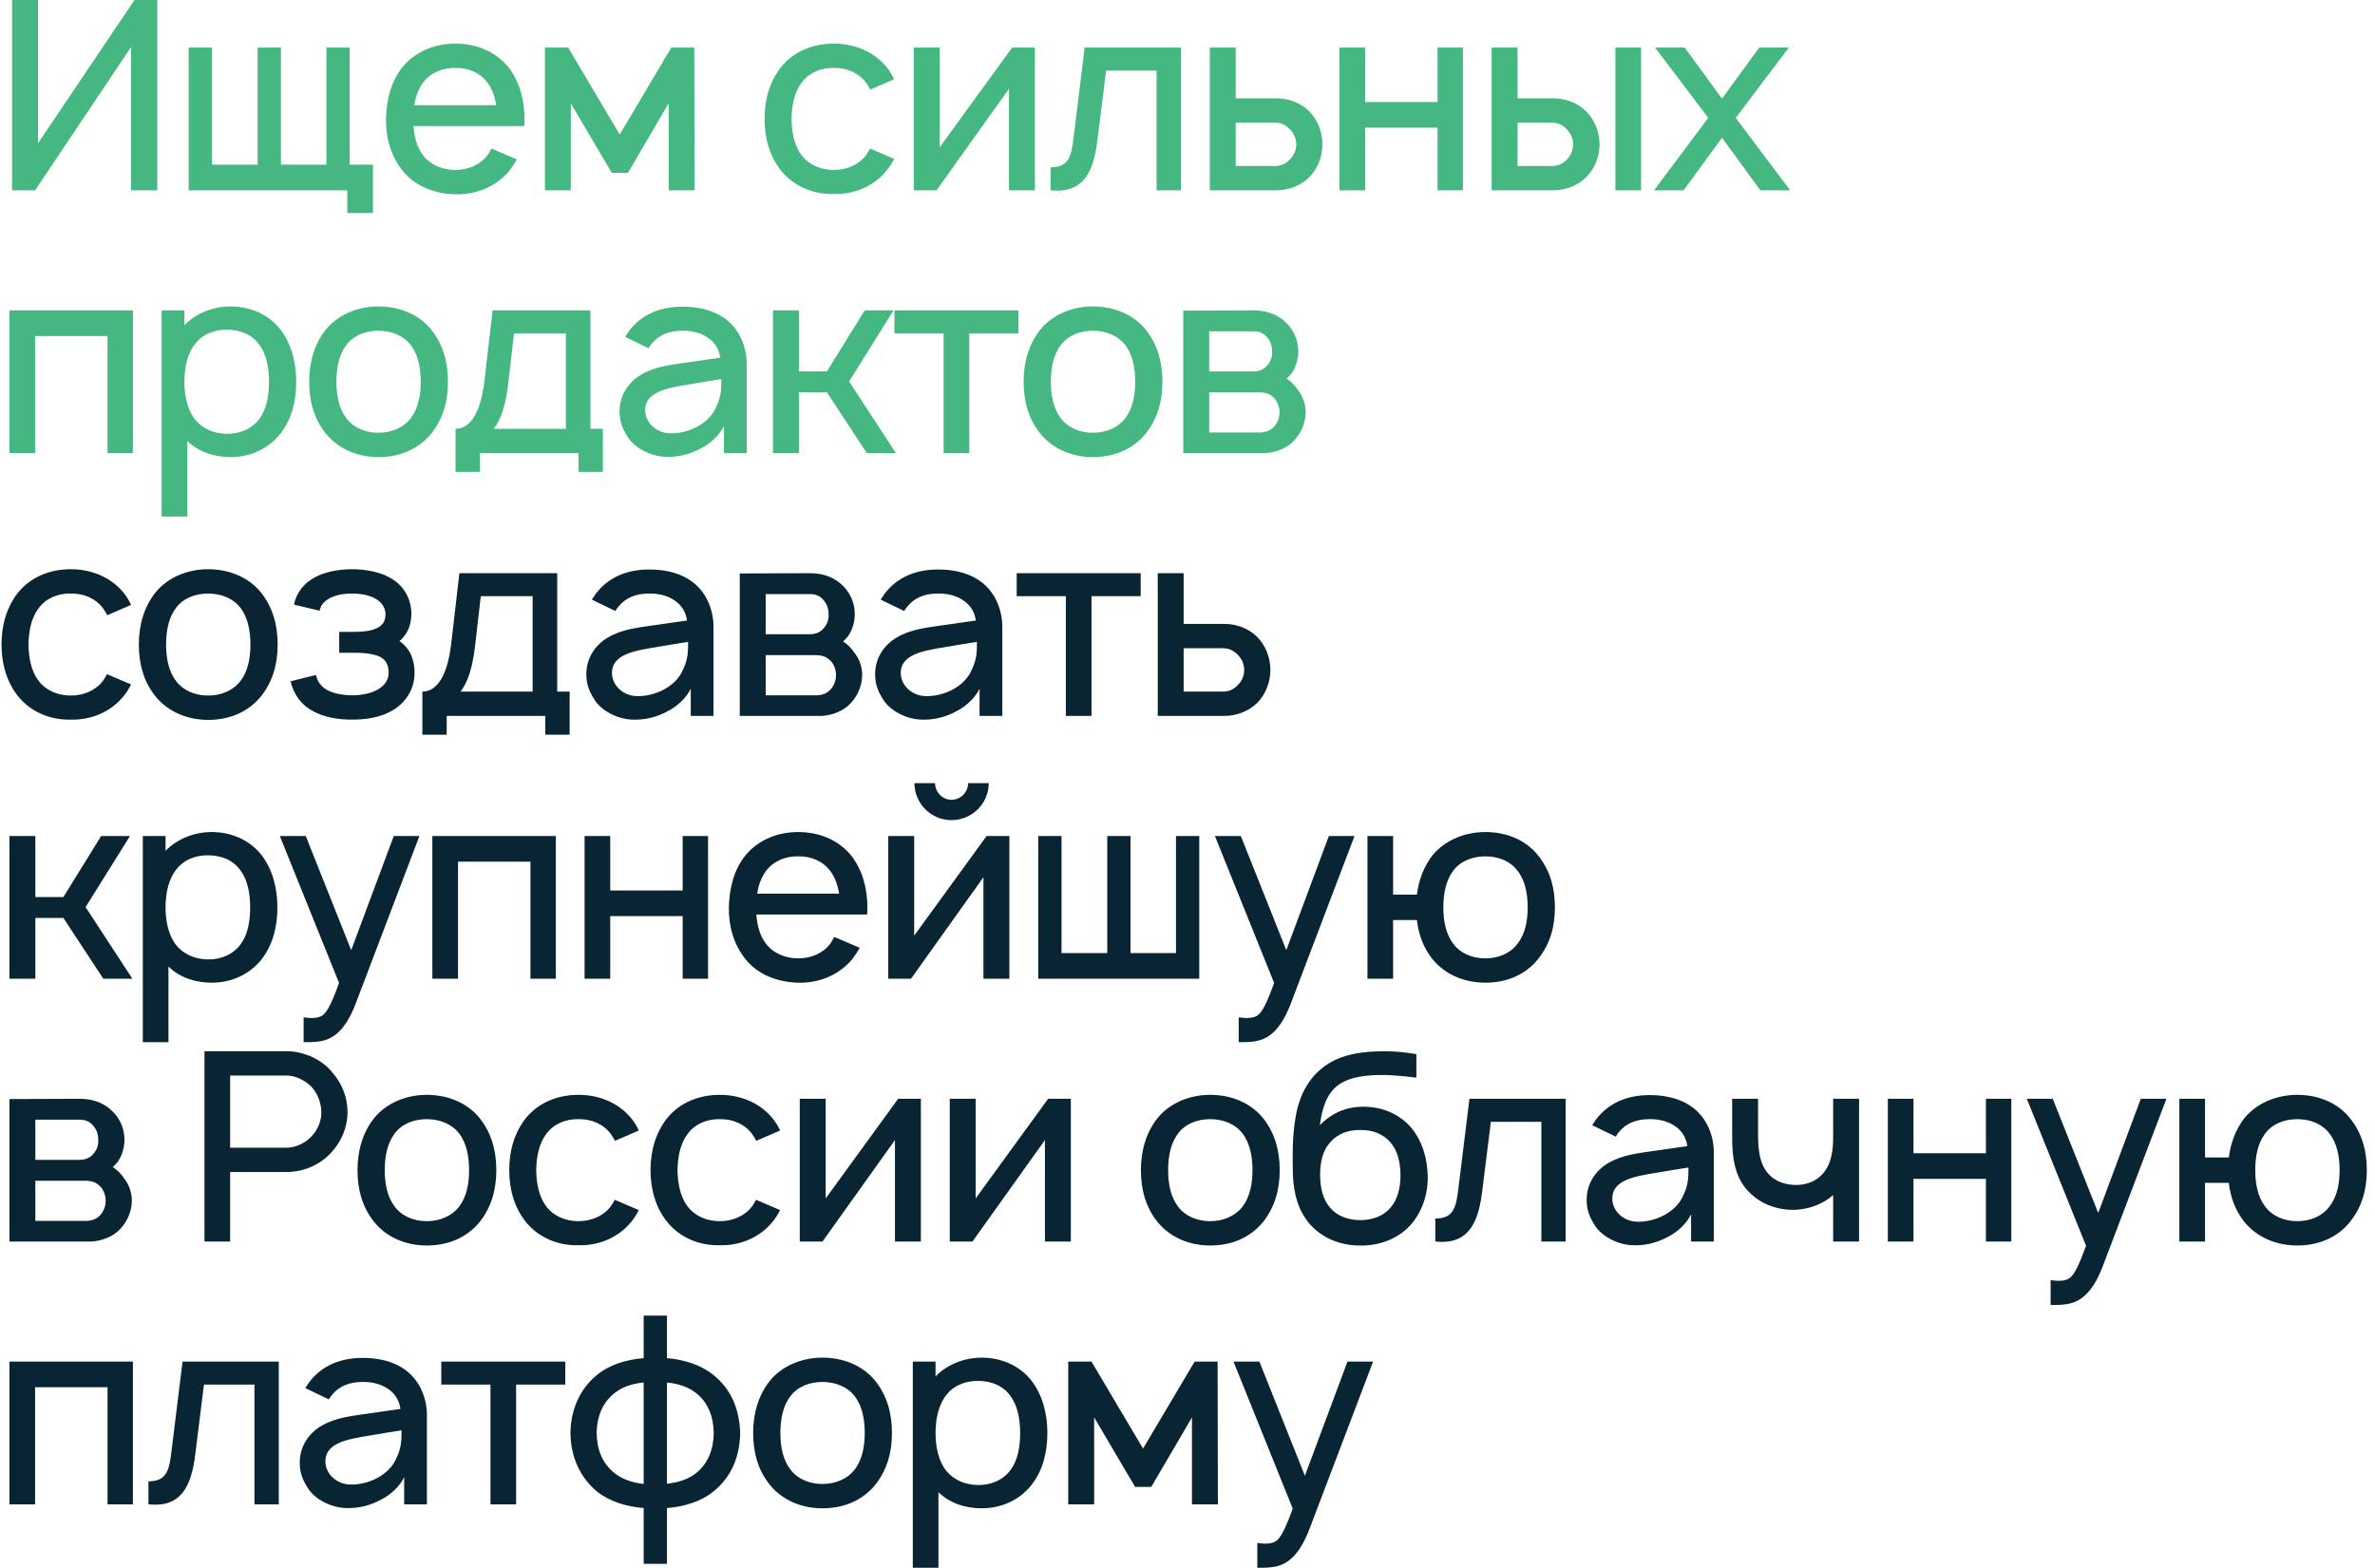
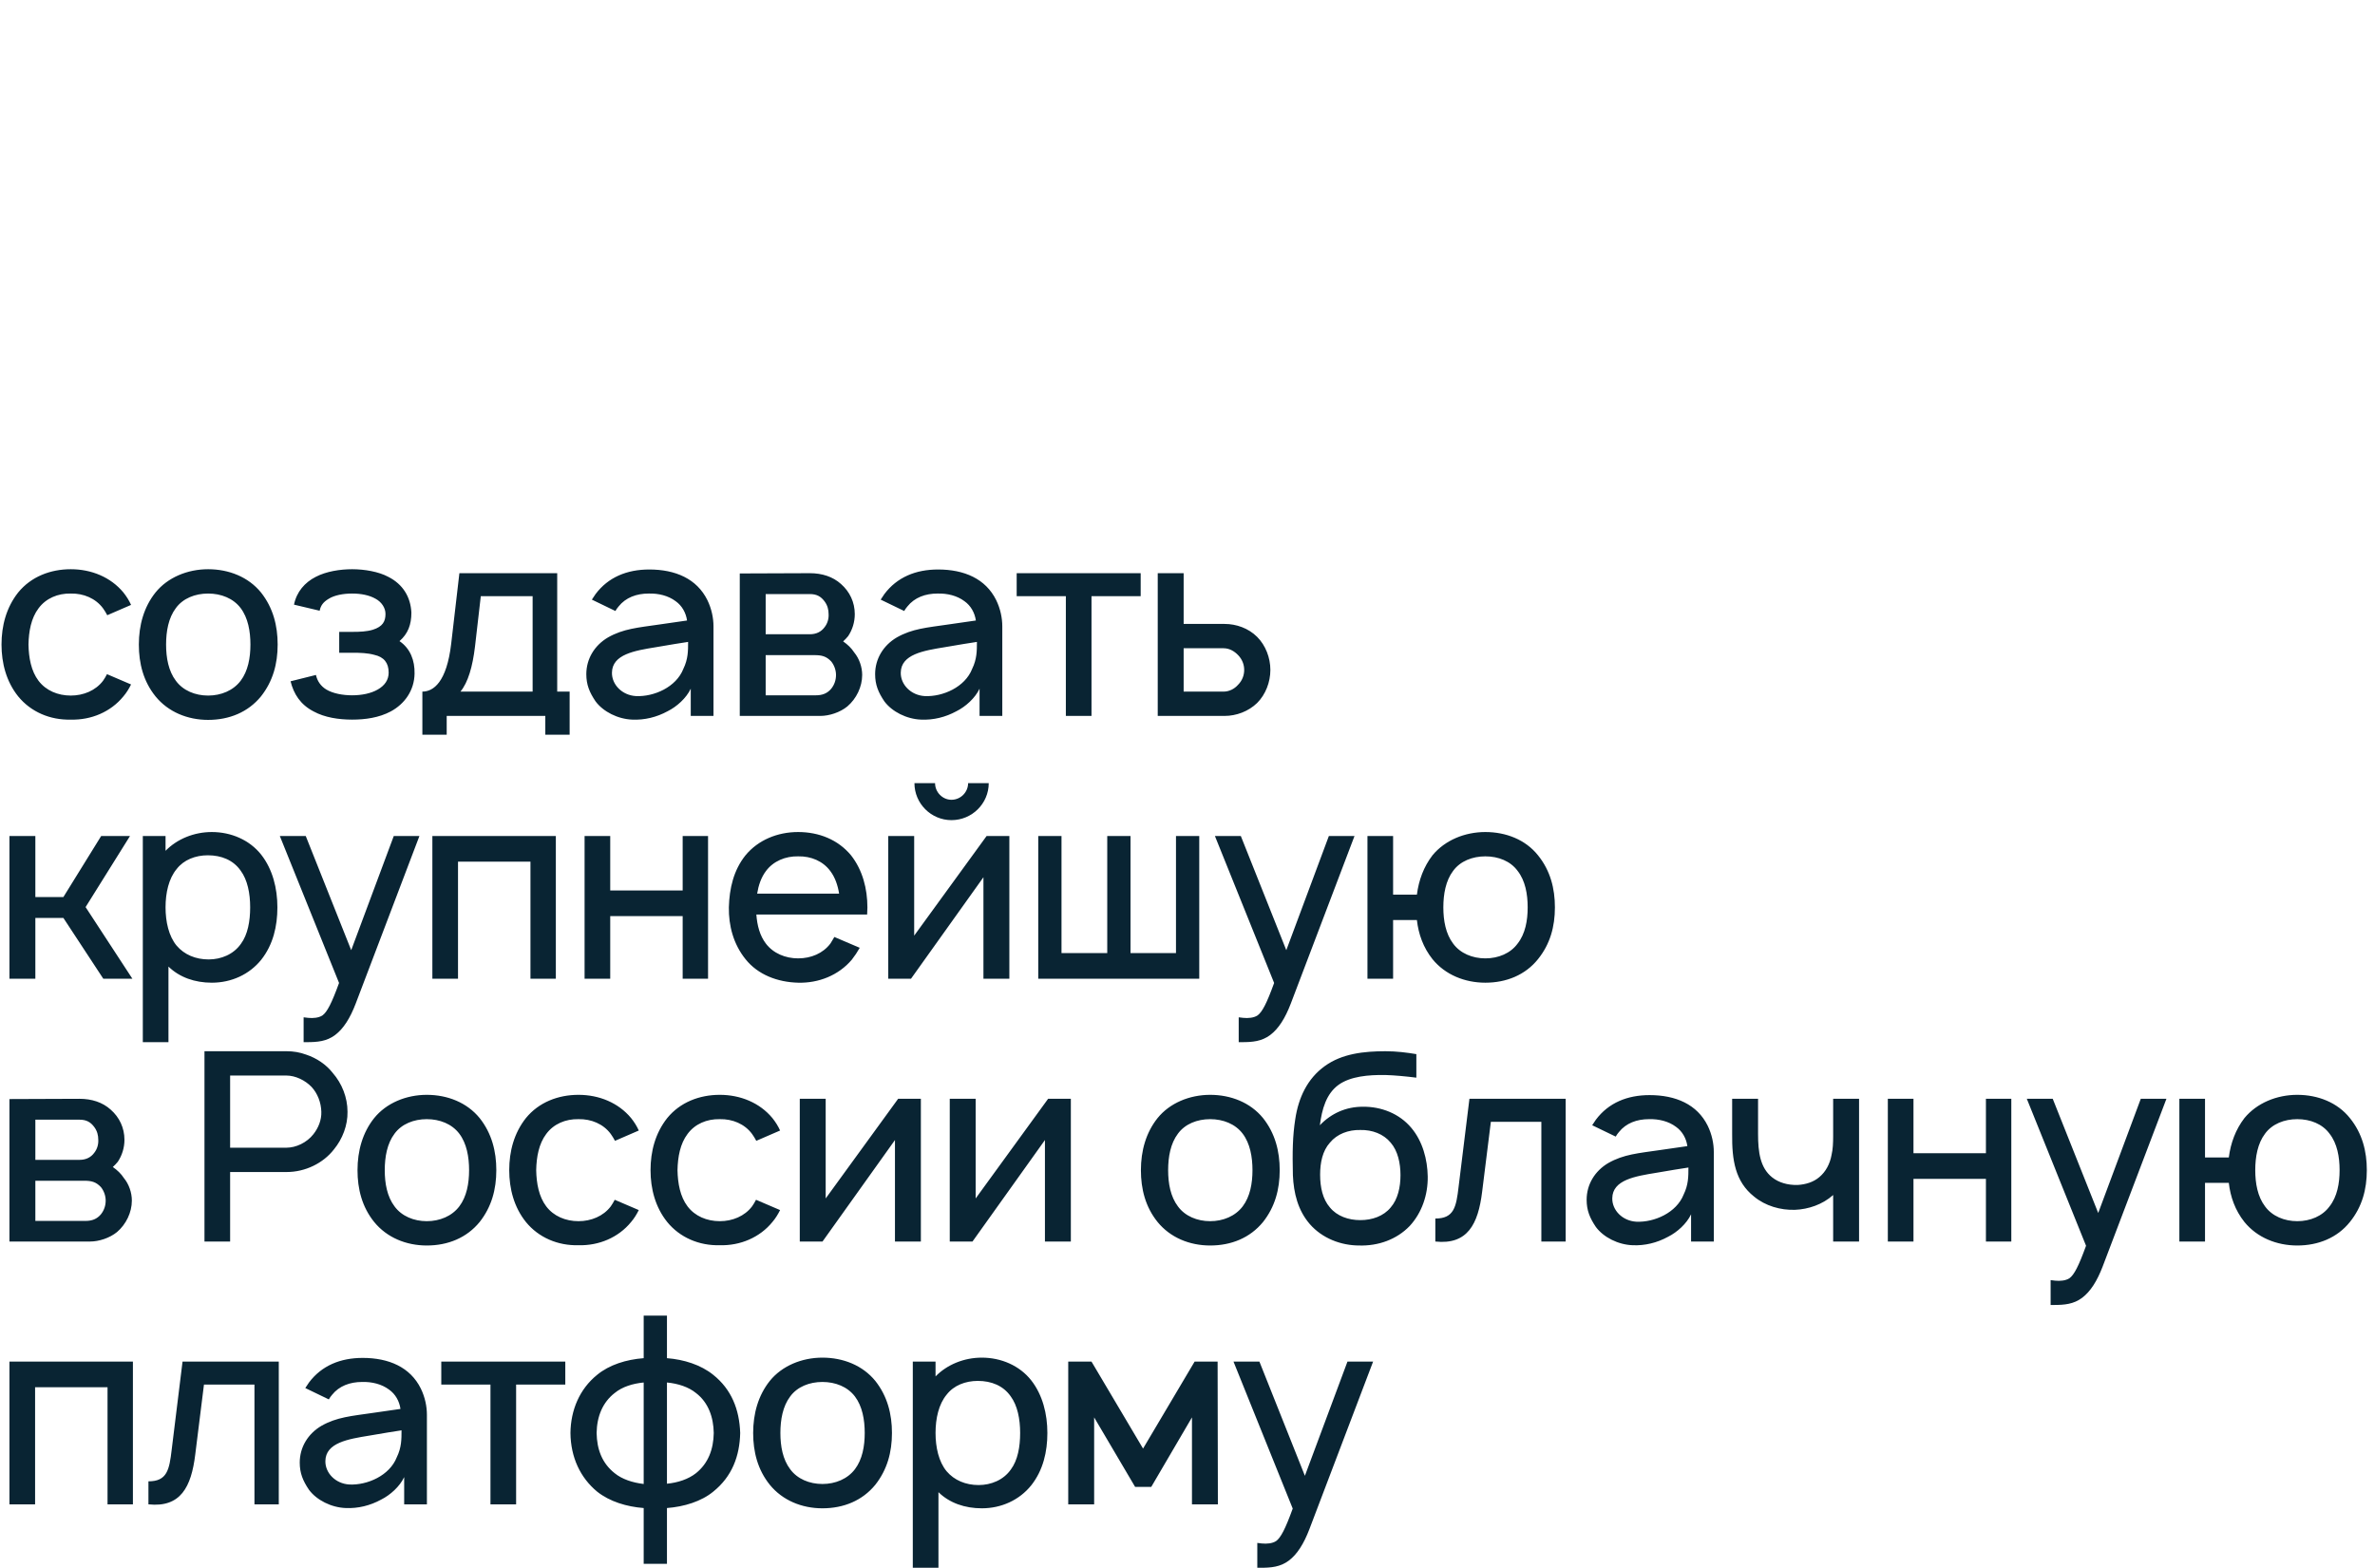
<svg xmlns="http://www.w3.org/2000/svg" width="262" height="173" viewBox="0 0 262 173" fill="none">
-   <path d="M14.838 -1.66893e-06L4.192 15.808V-1.66893e-06H1.333V21H3.871L14.458 5.192V21H17.346V-1.66893e-06H14.838ZM38.576 18.171V5.25H36.009V18.171H30.993V5.25H28.426V18.171H23.38V5.25H20.814V21H38.313V23.508H41.143V18.171H38.576ZM45.615 13.912H57.836C57.836 13.65 57.865 13.387 57.865 13.125C57.865 11.083 57.34 9.012 56.056 7.379C54.627 5.658 52.527 4.812 50.223 4.812C47.948 4.812 45.819 5.688 44.419 7.379C43.106 9.012 42.64 11.025 42.581 13.125C42.552 15.137 43.077 17.179 44.419 18.842C45.79 20.562 47.948 21.379 50.223 21.438C52.498 21.496 54.686 20.621 56.144 18.9C56.465 18.492 56.757 18.054 57.019 17.587L54.219 16.392C54.073 16.625 53.956 16.858 53.782 17.121C52.965 18.2 51.652 18.754 50.223 18.754C48.823 18.754 47.481 18.2 46.665 17.121C45.994 16.246 45.702 15.108 45.615 13.912ZM50.223 7.496C51.652 7.467 52.965 8.021 53.782 9.129C54.306 9.829 54.598 10.704 54.744 11.608H45.702C45.848 10.704 46.14 9.829 46.665 9.129C47.481 8.021 48.823 7.467 50.223 7.496ZM74.053 5.25L68.365 14.846L62.678 5.25H60.111V21H62.969V11.404L67.49 19.075H69.269L73.761 11.404V21H76.62L76.59 5.25H74.053ZM98.634 8.75C98.43 8.283 98.138 7.817 97.788 7.379C96.388 5.688 94.259 4.812 91.984 4.812C89.738 4.812 87.609 5.629 86.18 7.379C84.867 9.042 84.342 11.054 84.342 13.125C84.342 15.167 84.867 17.208 86.18 18.842C87.58 20.562 89.709 21.467 91.984 21.408C94.23 21.467 96.388 20.562 97.788 18.842C98.138 18.433 98.401 17.996 98.634 17.529L95.98 16.392C95.834 16.654 95.717 16.887 95.542 17.121C94.726 18.2 93.384 18.754 91.984 18.754C90.555 18.754 89.242 18.2 88.426 17.121C87.609 16.042 87.347 14.583 87.317 13.125C87.347 11.667 87.609 10.208 88.426 9.129C89.242 8.021 90.555 7.467 91.984 7.496C93.384 7.467 94.726 8.021 95.542 9.129C95.717 9.363 95.863 9.625 96.009 9.887L98.634 8.75ZM114.164 5.25H111.656L103.664 16.246V5.25H100.806V21H103.314L111.306 9.8V21H114.164V5.25ZM119.655 5.25L118.459 14.963C118.197 17.179 117.964 18.462 115.893 18.462V21C119.451 21.379 120.618 19.075 121.055 15.517L122.018 7.787H127.589V21H130.272V5.25H119.655ZM133.459 5.25V21H140.838C142.121 21 143.463 20.504 144.426 19.571C145.359 18.637 145.884 17.267 145.884 15.925C145.884 14.583 145.359 13.213 144.426 12.279C143.463 11.317 142.121 10.85 140.838 10.85H136.317V5.25H133.459ZM136.317 13.533H140.721C141.363 13.533 141.917 13.854 142.355 14.321C142.763 14.758 142.996 15.312 142.996 15.925C142.996 16.538 142.763 17.121 142.326 17.558C141.917 18.025 141.334 18.317 140.721 18.317H136.317V13.533ZM158.583 5.25V11.258H150.591V5.25H147.762V21H150.591V14.088H158.583V21H161.383V5.25H158.583ZM164.553 5.25V21H171.378C172.662 21 174.033 20.504 174.966 19.571C175.928 18.637 176.453 17.267 176.453 15.925C176.453 14.583 175.928 13.213 174.966 12.279C174.033 11.317 172.662 10.85 171.378 10.85H167.412V5.25H164.553ZM178.203 5.25V21H181.033V5.25H178.203ZM167.412 13.533H171.262C171.903 13.533 172.487 13.854 172.895 14.321C173.303 14.758 173.537 15.312 173.537 15.925C173.537 16.538 173.303 17.121 172.895 17.558C172.487 18.025 171.903 18.317 171.262 18.317H167.412V13.533ZM197.341 5.25H194.074L189.962 10.879L185.849 5.25H182.583L188.445 13.008L182.466 21H185.733L189.962 15.196L194.191 21H197.487L191.478 13.008L197.341 5.25ZM14.662 34.25H1.042V50H3.871V37.079H11.863V50H14.662V34.25ZM30.9 36.321C29.616 34.688 27.575 33.812 25.446 33.812C23.491 33.812 21.625 34.571 20.341 35.883V34.25H17.833V57H20.662V48.658C21.887 49.854 23.579 50.438 25.446 50.438C27.604 50.438 29.587 49.533 30.9 47.9C32.212 46.237 32.679 44.196 32.679 42.125C32.679 40.025 32.154 37.925 30.9 36.321ZM28.654 46.15C27.837 47.317 26.466 47.871 25.096 47.871C23.666 47.871 22.412 47.346 21.566 46.354C20.691 45.304 20.341 43.7 20.341 42.125C20.341 40.521 20.691 38.946 21.566 37.896C22.354 36.875 23.637 36.379 25.008 36.379C26.496 36.379 27.808 36.904 28.625 38.071C29.383 39.092 29.675 40.579 29.675 42.125C29.675 43.642 29.412 45.129 28.654 46.15ZM41.747 50.438C44.08 50.438 46.151 49.592 47.58 47.842C48.892 46.179 49.417 44.254 49.417 42.125C49.417 40.054 48.922 38.071 47.58 36.379C46.18 34.658 44.022 33.812 41.747 33.812C39.472 33.812 37.284 34.717 35.942 36.379C34.659 37.983 34.105 39.996 34.105 42.125C34.105 44.196 34.601 46.179 35.942 47.842C37.342 49.562 39.472 50.438 41.747 50.438ZM45.334 46.121C44.517 47.2 43.176 47.754 41.747 47.754C40.317 47.754 38.976 47.2 38.188 46.121C37.372 45.042 37.109 43.583 37.109 42.125C37.109 40.667 37.372 39.179 38.188 38.1C38.976 37.021 40.317 36.496 41.747 36.496C43.176 36.496 44.517 37.021 45.334 38.1C46.151 39.179 46.413 40.667 46.413 42.125C46.413 43.583 46.151 45.042 45.334 46.121ZM65.133 34.25H54.342L53.438 42.038C52.942 46.267 51.483 47.317 50.258 47.317V52.071H52.942V50H63.821V52.071H66.504V47.317H65.133V34.25ZM62.421 47.317H54.458C55.304 46.296 55.8 44.546 56.062 42.358L56.704 36.788H62.421V47.317ZM71.552 38.421C71.64 38.246 71.786 38.071 71.902 37.925C72.69 36.933 73.886 36.496 75.227 36.496C76.306 36.467 77.386 36.729 78.202 37.342C78.902 37.837 79.34 38.625 79.457 39.471L76.423 39.908C74.031 40.258 72.427 40.375 70.736 41.337C69.248 42.212 68.344 43.7 68.344 45.392C68.344 46.558 68.694 47.404 69.365 48.396C70.211 49.533 71.815 50.35 73.419 50.408C74.761 50.467 76.102 50.146 77.327 49.475C78.319 48.979 79.369 48.046 79.865 46.996V50H82.373V40.112C82.373 39.208 82.169 38.188 81.702 37.225C80.536 34.862 78.173 33.842 75.286 33.842C72.836 33.842 70.765 34.688 69.365 36.554L68.957 37.167L71.552 38.421ZM79.573 41.833C79.573 42.825 79.573 43.729 79.048 44.808C78.261 46.821 75.811 47.9 73.827 47.812C72.281 47.725 71.144 46.529 71.173 45.217C71.202 43.204 73.681 42.796 76.015 42.417C77.648 42.125 78.669 41.979 79.573 41.833ZM98.572 34.25H95.393L91.222 40.987H88.13V34.25H85.272V50H88.13V43.292H91.222L95.626 50H98.835L93.672 42.096L98.572 34.25ZM112.352 34.25H98.673V36.788H104.098V50H106.927V36.788H112.352V34.25ZM120.563 50.438C122.896 50.438 124.967 49.592 126.396 47.842C127.709 46.179 128.234 44.254 128.234 42.125C128.234 40.054 127.738 38.071 126.396 36.379C124.996 34.658 122.838 33.812 120.563 33.812C118.288 33.812 116.101 34.717 114.759 36.379C113.476 37.983 112.921 39.996 112.921 42.125C112.921 44.196 113.417 46.179 114.759 47.842C116.159 49.562 118.288 50.438 120.563 50.438ZM124.151 46.121C123.334 47.2 121.992 47.754 120.563 47.754C119.134 47.754 117.792 47.2 117.005 46.121C116.188 45.042 115.926 43.583 115.926 42.125C115.926 40.667 116.188 39.179 117.005 38.1C117.792 37.021 119.134 36.496 120.563 36.496C121.992 36.496 123.334 37.021 124.151 38.1C124.967 39.179 125.23 40.667 125.23 42.125C125.23 43.583 124.967 45.042 124.151 46.121ZM130.533 34.279V50H139.429C140.391 50 141.587 49.621 142.404 48.95C143.396 48.104 144.037 46.792 144.037 45.479C144.037 44.604 143.716 43.671 143.162 43C142.841 42.504 142.433 42.125 141.937 41.775C142.141 41.6 142.316 41.396 142.491 41.192C142.958 40.492 143.221 39.646 143.221 38.771C143.221 37.458 142.666 36.292 141.704 35.446C140.8 34.629 139.604 34.25 138.262 34.25L130.533 34.279ZM133.391 36.554H138.262C139.021 36.554 139.487 36.817 139.896 37.371C140.216 37.808 140.333 38.275 140.333 38.771C140.362 39.267 140.216 39.792 139.896 40.2C139.516 40.725 138.962 40.987 138.262 40.987H133.391V36.554ZM133.391 43.292H138.758C139.575 43.292 140.071 43.408 140.625 43.992C140.975 44.429 141.15 44.983 141.15 45.479C141.15 46.033 140.975 46.558 140.625 46.996C140.187 47.521 139.633 47.725 138.933 47.725H133.391V43.292Z" fill="#45B780" />
  <path d="M14.458 66.75C14.254 66.283 13.963 65.817 13.613 65.379C12.213 63.688 10.083 62.812 7.808 62.812C5.562 62.812 3.433 63.629 2.004 65.379C0.692 67.042 0.167 69.054 0.167 71.125C0.167 73.167 0.692 75.208 2.004 76.842C3.404 78.562 5.533 79.467 7.808 79.408C10.054 79.467 12.213 78.562 13.613 76.842C13.963 76.433 14.225 75.996 14.458 75.529L11.804 74.392C11.658 74.654 11.542 74.888 11.367 75.121C10.55 76.2 9.208 76.754 7.808 76.754C6.379 76.754 5.067 76.2 4.25 75.121C3.433 74.042 3.171 72.583 3.142 71.125C3.171 69.667 3.433 68.208 4.25 67.129C5.067 66.021 6.379 65.467 7.808 65.496C9.208 65.467 10.55 66.021 11.367 67.129C11.542 67.362 11.688 67.625 11.833 67.888L14.458 66.75ZM22.959 79.438C25.292 79.438 27.363 78.592 28.792 76.842C30.105 75.179 30.63 73.254 30.63 71.125C30.63 69.054 30.134 67.071 28.792 65.379C27.392 63.658 25.234 62.812 22.959 62.812C20.684 62.812 18.497 63.717 17.155 65.379C15.872 66.983 15.317 68.996 15.317 71.125C15.317 73.196 15.813 75.179 17.155 76.842C18.555 78.562 20.684 79.438 22.959 79.438ZM26.547 75.121C25.73 76.2 24.388 76.754 22.959 76.754C21.53 76.754 20.188 76.2 19.401 75.121C18.584 74.042 18.322 72.583 18.322 71.125C18.322 69.667 18.584 68.179 19.401 67.1C20.188 66.021 21.53 65.496 22.959 65.496C24.388 65.496 25.73 66.021 26.547 67.1C27.363 68.179 27.626 69.667 27.626 71.125C27.626 72.583 27.363 74.042 26.547 75.121ZM32.433 66.721L35.263 67.392C35.379 66.808 35.671 66.429 36.254 66.079C36.896 65.671 37.888 65.496 38.85 65.496C39.812 65.496 40.746 65.671 41.446 66.079C42.087 66.429 42.525 67.071 42.525 67.742C42.525 68.558 42.233 69.142 41.125 69.492C40.454 69.696 39.667 69.725 38.908 69.725H37.421V72.029H38.908C39.754 72.029 40.571 72.058 41.3 72.263C42.35 72.496 42.875 73.138 42.875 74.217C42.875 75.033 42.438 75.646 41.679 76.083C40.921 76.521 39.9 76.725 38.85 76.725C37.8 76.725 36.721 76.521 35.992 76.083C35.379 75.704 35 75.15 34.854 74.479L32.054 75.179C32.404 76.579 33.133 77.746 34.592 78.504C35.817 79.175 37.362 79.408 38.85 79.408C40.279 79.408 41.796 79.204 43.108 78.504C44.625 77.688 45.704 76.2 45.733 74.333C45.763 72.875 45.267 71.562 44.071 70.746C45.004 69.929 45.383 68.938 45.383 67.596C45.296 65.875 44.45 64.475 42.846 63.658C41.767 63.075 40.192 62.812 38.85 62.812C37.538 62.812 35.992 63.046 34.825 63.658C33.629 64.271 32.725 65.292 32.433 66.721ZM61.469 63.25H50.678L49.773 71.037C49.278 75.267 47.819 76.317 46.594 76.317V81.071H49.278V79H60.157V81.071H62.84V76.317H61.469V63.25ZM58.757 76.317H50.794C51.64 75.296 52.136 73.546 52.398 71.358L53.04 65.787H58.757V76.317ZM67.888 67.421C67.976 67.246 68.122 67.071 68.238 66.925C69.026 65.933 70.222 65.496 71.563 65.496C72.642 65.467 73.722 65.729 74.538 66.342C75.238 66.838 75.676 67.625 75.792 68.471L72.759 68.908C70.367 69.258 68.763 69.375 67.072 70.338C65.584 71.213 64.68 72.7 64.68 74.392C64.68 75.558 65.03 76.404 65.701 77.396C66.547 78.533 68.151 79.35 69.755 79.408C71.097 79.467 72.438 79.146 73.663 78.475C74.655 77.979 75.705 77.046 76.201 75.996V79H78.709V69.112C78.709 68.208 78.505 67.188 78.038 66.225C76.872 63.862 74.509 62.842 71.622 62.842C69.172 62.842 67.101 63.688 65.701 65.554L65.292 66.167L67.888 67.421ZM75.909 70.833C75.909 71.825 75.909 72.729 75.384 73.808C74.597 75.821 72.147 76.9 70.163 76.812C68.617 76.725 67.48 75.529 67.509 74.217C67.538 72.204 70.017 71.796 72.351 71.417C73.984 71.125 75.005 70.979 75.909 70.833ZM81.608 63.279V79H90.504C91.466 79 92.662 78.621 93.479 77.95C94.471 77.104 95.112 75.792 95.112 74.479C95.112 73.604 94.791 72.671 94.237 72C93.916 71.504 93.508 71.125 93.012 70.775C93.216 70.6 93.391 70.396 93.566 70.192C94.033 69.492 94.296 68.646 94.296 67.771C94.296 66.458 93.741 65.292 92.779 64.446C91.875 63.629 90.679 63.25 89.337 63.25L81.608 63.279ZM84.466 65.554H89.337C90.096 65.554 90.562 65.817 90.971 66.371C91.291 66.808 91.408 67.275 91.408 67.771C91.437 68.267 91.291 68.792 90.971 69.2C90.591 69.725 90.037 69.987 89.337 69.987H84.466V65.554ZM84.466 72.292H89.833C90.65 72.292 91.146 72.408 91.7 72.992C92.05 73.429 92.225 73.983 92.225 74.479C92.225 75.033 92.05 75.558 91.7 75.996C91.262 76.521 90.708 76.725 90.008 76.725H84.466V72.292ZM99.748 67.421C99.836 67.246 99.982 67.071 100.098 66.925C100.886 65.933 102.082 65.496 103.423 65.496C104.503 65.467 105.582 65.729 106.398 66.342C107.098 66.838 107.536 67.625 107.653 68.471L104.619 68.908C102.228 69.258 100.623 69.375 98.932 70.338C97.444 71.213 96.54 72.7 96.54 74.392C96.54 75.558 96.89 76.404 97.561 77.396C98.407 78.533 100.011 79.35 101.615 79.408C102.957 79.467 104.298 79.146 105.523 78.475C106.515 77.979 107.565 77.046 108.061 75.996V79H110.569V69.112C110.569 68.208 110.365 67.188 109.898 66.225C108.732 63.862 106.369 62.842 103.482 62.842C101.032 62.842 98.961 63.688 97.561 65.554L97.153 66.167L99.748 67.421ZM107.769 70.833C107.769 71.825 107.769 72.729 107.244 73.808C106.457 75.821 104.007 76.9 102.023 76.812C100.478 76.725 99.34 75.529 99.369 74.217C99.398 72.204 101.878 71.796 104.211 71.417C105.844 71.125 106.865 70.979 107.769 70.833ZM125.835 63.25H112.156V65.787H117.581V79H120.41V65.787H125.835V63.25ZM127.717 63.25V79H135.096C136.379 79 137.721 78.504 138.683 77.571C139.617 76.638 140.142 75.267 140.142 73.925C140.142 72.583 139.617 71.213 138.683 70.279C137.721 69.317 136.379 68.85 135.096 68.85H130.575V63.25H127.717ZM130.575 71.533H134.979C135.621 71.533 136.175 71.854 136.613 72.321C137.021 72.758 137.254 73.312 137.254 73.925C137.254 74.537 137.021 75.121 136.583 75.558C136.175 76.025 135.592 76.317 134.979 76.317H130.575V71.533ZM14.342 92.25H11.162L6.992 98.987H3.9V92.25H1.042V108H3.9V101.292H6.992L11.396 108H14.604L9.442 100.096L14.342 92.25ZM28.822 94.321C27.538 92.688 25.497 91.812 23.367 91.812C21.413 91.812 19.547 92.571 18.263 93.883V92.25H15.755V115H18.584V106.658C19.809 107.854 21.501 108.438 23.367 108.438C25.526 108.438 27.509 107.533 28.822 105.9C30.134 104.237 30.601 102.196 30.601 100.125C30.601 98.025 30.076 95.925 28.822 94.321ZM26.576 104.15C25.759 105.317 24.388 105.871 23.017 105.871C21.588 105.871 20.334 105.346 19.488 104.354C18.613 103.304 18.263 101.7 18.263 100.125C18.263 98.521 18.613 96.946 19.488 95.896C20.276 94.875 21.559 94.379 22.93 94.379C24.417 94.379 25.73 94.904 26.547 96.071C27.305 97.092 27.597 98.579 27.597 100.125C27.597 101.642 27.334 103.129 26.576 104.15ZM43.44 92.25L38.744 104.85L33.728 92.25H30.869L37.403 108.467C36.586 110.713 36.09 111.675 35.565 112.054C35.157 112.317 34.544 112.375 33.99 112.317L33.494 112.258V115H33.844C35.011 115 36.032 114.913 36.965 114.213C37.898 113.513 38.628 112.346 39.24 110.742L46.269 92.25H43.44ZM61.318 92.25H47.697V108H50.526V95.079H58.518V108H61.318V92.25ZM75.309 92.25V98.258H67.318V92.25H64.489V108H67.318V101.087H75.309V108H78.109V92.25H75.309ZM83.438 100.912H95.659C95.659 100.65 95.688 100.387 95.688 100.125C95.688 98.083 95.163 96.013 93.88 94.379C92.451 92.658 90.351 91.812 88.047 91.812C85.772 91.812 83.642 92.688 82.242 94.379C80.93 96.013 80.463 98.025 80.405 100.125C80.376 102.137 80.901 104.179 82.242 105.842C83.613 107.562 85.772 108.379 88.047 108.438C90.322 108.496 92.509 107.621 93.967 105.9C94.288 105.492 94.58 105.054 94.842 104.587L92.042 103.392C91.897 103.625 91.78 103.858 91.605 104.121C90.788 105.2 89.476 105.754 88.047 105.754C86.647 105.754 85.305 105.2 84.488 104.121C83.817 103.246 83.526 102.108 83.438 100.912ZM88.047 94.496C89.476 94.467 90.788 95.021 91.605 96.129C92.13 96.829 92.422 97.704 92.567 98.608H83.526C83.672 97.704 83.963 96.829 84.488 96.129C85.305 95.021 86.647 94.467 88.047 94.496ZM106.798 86.417C106.798 87.408 105.981 88.254 104.96 88.254C103.968 88.254 103.152 87.408 103.152 86.417H100.877C100.877 88.662 102.714 90.5 104.96 90.5C107.235 90.5 109.073 88.662 109.073 86.417H106.798ZM111.348 92.25H108.839L100.848 103.246V92.25H97.989V108H100.498L108.489 96.8V108H111.348V92.25ZM114.535 108H132.297V92.25H129.73V105.171H124.714V92.25H122.147V105.171H117.101V92.25H114.535V108ZM146.595 92.25L141.899 104.85L136.882 92.25H134.024L140.557 108.467C139.741 110.713 139.245 111.675 138.72 112.054C138.311 112.317 137.699 112.375 137.145 112.317L136.649 112.258V115H136.999C138.166 115 139.186 114.913 140.12 114.213C141.053 113.513 141.782 112.346 142.395 110.742L149.424 92.25H146.595ZM169.664 94.379C168.293 92.658 166.135 91.812 163.86 91.812C161.585 91.812 159.398 92.717 158.027 94.379C157.064 95.633 156.51 97.121 156.306 98.725H153.681V92.25H150.852V108H153.681V101.525H156.306C156.481 103.071 157.006 104.558 158.027 105.842C159.427 107.562 161.585 108.438 163.86 108.438C166.164 108.438 168.264 107.592 169.664 105.842C171.006 104.179 171.531 102.254 171.531 100.125C171.531 98.054 171.035 96.071 169.664 94.379ZM167.418 104.121C166.631 105.2 165.289 105.754 163.86 105.754C162.431 105.754 161.089 105.2 160.302 104.121C159.485 103.042 159.223 101.583 159.223 100.125C159.223 98.667 159.485 97.179 160.302 96.1C161.089 95.021 162.431 94.496 163.86 94.496C165.289 94.496 166.631 95.021 167.418 96.1C168.264 97.179 168.527 98.667 168.527 100.125C168.527 101.583 168.264 103.042 167.418 104.121ZM1.042 121.279V137H9.938C10.9 137 12.096 136.621 12.912 135.95C13.904 135.104 14.546 133.792 14.546 132.479C14.546 131.604 14.225 130.671 13.671 130C13.35 129.504 12.942 129.125 12.446 128.775C12.65 128.6 12.825 128.396 13 128.192C13.467 127.492 13.729 126.646 13.729 125.771C13.729 124.458 13.175 123.292 12.213 122.446C11.308 121.629 10.113 121.25 8.771 121.25L1.042 121.279ZM3.9 123.554H8.771C9.529 123.554 9.996 123.817 10.404 124.371C10.725 124.808 10.842 125.275 10.842 125.771C10.871 126.267 10.725 126.792 10.404 127.2C10.025 127.725 9.471 127.987 8.771 127.987H3.9V123.554ZM3.9 130.292H9.267C10.083 130.292 10.579 130.408 11.133 130.992C11.483 131.429 11.658 131.983 11.658 132.479C11.658 133.033 11.483 133.558 11.133 133.996C10.696 134.521 10.142 134.725 9.442 134.725H3.9V130.292ZM38.336 122.679C38.336 121.104 37.723 119.558 36.703 118.392C35.973 117.458 34.923 116.758 33.786 116.379C33.086 116.117 32.357 116 31.628 116H22.557V137H25.386V129.329H31.628C33.669 129.329 35.653 128.367 36.848 126.821C37.782 125.683 38.365 124.167 38.336 122.679ZM34.573 125.158C33.844 126.092 32.648 126.646 31.598 126.646H25.386V118.683H31.598C32.59 118.683 33.669 119.208 34.369 119.937C35.04 120.667 35.419 121.658 35.448 122.679C35.478 123.583 35.128 124.458 34.573 125.158ZM47.081 137.438C49.414 137.438 51.485 136.592 52.914 134.842C54.227 133.179 54.752 131.254 54.752 129.125C54.752 127.054 54.256 125.071 52.914 123.379C51.514 121.658 49.356 120.812 47.081 120.812C44.806 120.812 42.618 121.717 41.277 123.379C39.993 124.983 39.439 126.996 39.439 129.125C39.439 131.196 39.935 133.179 41.277 134.842C42.677 136.562 44.806 137.438 47.081 137.438ZM50.669 133.121C49.852 134.2 48.51 134.754 47.081 134.754C45.652 134.754 44.31 134.2 43.523 133.121C42.706 132.042 42.444 130.583 42.444 129.125C42.444 127.667 42.706 126.179 43.523 125.1C44.31 124.021 45.652 123.496 47.081 123.496C48.51 123.496 49.852 124.021 50.669 125.1C51.485 126.179 51.748 127.667 51.748 129.125C51.748 130.583 51.485 132.042 50.669 133.121ZM70.468 124.75C70.263 124.283 69.972 123.817 69.622 123.379C68.222 121.688 66.093 120.812 63.818 120.812C61.572 120.812 59.443 121.629 58.014 123.379C56.701 125.042 56.176 127.054 56.176 129.125C56.176 131.167 56.701 133.208 58.014 134.842C59.413 136.562 61.543 137.467 63.818 137.408C66.064 137.467 68.222 136.562 69.622 134.842C69.972 134.433 70.234 133.996 70.468 133.529L67.814 132.392C67.668 132.654 67.551 132.887 67.376 133.121C66.559 134.2 65.218 134.754 63.818 134.754C62.389 134.754 61.076 134.2 60.259 133.121C59.443 132.042 59.18 130.583 59.151 129.125C59.18 127.667 59.443 126.208 60.259 125.129C61.076 124.021 62.389 123.467 63.818 123.496C65.218 123.467 66.559 124.021 67.376 125.129C67.551 125.362 67.697 125.625 67.843 125.887L70.468 124.75ZM86.056 124.75C85.852 124.283 85.56 123.817 85.21 123.379C83.81 121.688 81.681 120.812 79.406 120.812C77.16 120.812 75.031 121.629 73.602 123.379C72.289 125.042 71.764 127.054 71.764 129.125C71.764 131.167 72.289 133.208 73.602 134.842C75.002 136.562 77.131 137.467 79.406 137.408C81.652 137.467 83.81 136.562 85.21 134.842C85.56 134.433 85.823 133.996 86.056 133.529L83.402 132.392C83.256 132.654 83.139 132.887 82.964 133.121C82.148 134.2 80.806 134.754 79.406 134.754C77.977 134.754 76.664 134.2 75.848 133.121C75.031 132.042 74.769 130.583 74.739 129.125C74.769 127.667 75.031 126.208 75.848 125.129C76.664 124.021 77.977 123.467 79.406 123.496C80.806 123.467 82.148 124.021 82.964 125.129C83.139 125.362 83.285 125.625 83.431 125.887L86.056 124.75ZM101.586 121.25H99.078L91.086 132.246V121.25H88.228V137H90.736L98.728 125.8V137H101.586V121.25ZM118.131 121.25H115.623L107.631 132.246V121.25H104.773V137H107.281L115.273 125.8V137H118.131V121.25ZM133.501 137.438C135.835 137.438 137.905 136.592 139.335 134.842C140.647 133.179 141.172 131.254 141.172 129.125C141.172 127.054 140.676 125.071 139.335 123.379C137.935 121.658 135.776 120.812 133.501 120.812C131.226 120.812 129.039 121.717 127.697 123.379C126.414 124.983 125.86 126.996 125.86 129.125C125.86 131.196 126.355 133.179 127.697 134.842C129.097 136.562 131.226 137.438 133.501 137.438ZM137.089 133.121C136.272 134.2 134.93 134.754 133.501 134.754C132.072 134.754 130.73 134.2 129.943 133.121C129.126 132.042 128.864 130.583 128.864 129.125C128.864 127.667 129.126 126.179 129.943 125.1C130.73 124.021 132.072 123.496 133.501 123.496C134.93 123.496 136.272 124.021 137.089 125.1C137.905 126.179 138.168 127.667 138.168 129.125C138.168 130.583 137.905 132.042 137.089 133.121ZM150.326 122.125C148.488 122.125 146.855 122.854 145.601 124.167C145.834 122.387 146.301 120.696 147.671 119.704C148.984 118.771 150.938 118.596 152.834 118.625C153.855 118.654 155.08 118.771 156.246 118.917V116.321C155.196 116.146 154.059 116 152.834 116C150.471 116 148.051 116.262 146.155 117.633C144.201 119.033 143.238 121.162 142.888 123.496C142.596 125.362 142.567 127.112 142.626 129.679C142.713 131.662 143.18 133.558 144.492 135.075C145.863 136.65 147.934 137.438 149.946 137.438C152.017 137.496 154.059 136.796 155.517 135.279C156.859 133.821 157.53 131.837 157.501 129.825C157.471 127.958 156.946 125.946 155.692 124.458C154.38 122.883 152.367 122.096 150.326 122.125ZM150.063 124.692C151.376 124.662 152.63 125.129 153.417 126.092C154.205 126.996 154.496 128.367 154.496 129.679C154.496 130.992 154.205 132.333 153.417 133.237C152.63 134.2 151.376 134.637 150.063 134.637C148.751 134.637 147.496 134.2 146.709 133.237C145.921 132.333 145.63 131.021 145.63 129.621C145.63 128.308 145.892 126.996 146.709 126.092C147.496 125.129 148.751 124.662 150.063 124.692ZM162.102 121.25L160.906 130.962C160.644 133.179 160.41 134.462 158.34 134.462V137C161.898 137.379 163.065 135.075 163.502 131.517L164.465 123.787H170.035V137H172.719V121.25H162.102ZM178.239 125.421C178.327 125.246 178.472 125.071 178.589 124.925C179.377 123.933 180.572 123.496 181.914 123.496C182.993 123.467 184.072 123.729 184.889 124.342C185.589 124.837 186.027 125.625 186.143 126.471L183.11 126.908C180.718 127.258 179.114 127.375 177.422 128.337C175.935 129.212 175.031 130.7 175.031 132.392C175.031 133.558 175.381 134.404 176.052 135.396C176.897 136.533 178.502 137.35 180.106 137.408C181.447 137.467 182.789 137.146 184.014 136.475C185.006 135.979 186.056 135.046 186.552 133.996V137H189.06V127.112C189.06 126.208 188.856 125.187 188.389 124.225C187.222 121.862 184.86 120.842 181.972 120.842C179.522 120.842 177.452 121.688 176.052 123.554L175.643 124.167L178.239 125.421ZM186.26 128.833C186.26 129.825 186.26 130.729 185.735 131.808C184.947 133.821 182.497 134.9 180.514 134.812C178.968 134.725 177.831 133.529 177.86 132.217C177.889 130.204 180.368 129.796 182.702 129.417C184.335 129.125 185.356 128.979 186.26 128.833ZM202.226 121.25V125.362C202.226 126.121 202.196 126.821 202.051 127.433C201.876 128.425 201.409 129.3 200.709 129.883C200.067 130.437 199.221 130.7 198.317 130.758C197.209 130.787 196.217 130.496 195.488 129.912C194.176 128.862 193.942 127.142 193.942 125.129V121.25H191.084V125.129C191.055 127.987 191.405 130.379 193.505 132.042C194.73 133.062 196.421 133.558 198.026 133.5C199.484 133.442 201.059 132.917 202.226 131.867V137H205.084V121.25H202.226ZM219.079 121.25V127.258H211.087V121.25H208.258V137H211.087V130.087H219.079V137H221.879V121.25H219.079ZM236.162 121.25L231.466 133.85L226.449 121.25H223.591L230.124 137.467C229.308 139.713 228.812 140.675 228.287 141.054C227.879 141.317 227.266 141.375 226.712 141.317L226.216 141.258V144H226.566C227.733 144 228.754 143.913 229.687 143.213C230.62 142.513 231.349 141.346 231.962 139.742L238.991 121.25H236.162ZM259.232 123.379C257.861 121.658 255.702 120.812 253.427 120.812C251.152 120.812 248.965 121.717 247.594 123.379C246.632 124.633 246.077 126.121 245.873 127.725H243.248V121.25H240.419V137H243.248V130.525H245.873C246.048 132.071 246.573 133.558 247.594 134.842C248.994 136.562 251.152 137.438 253.427 137.438C255.732 137.438 257.832 136.592 259.232 134.842C260.573 133.179 261.098 131.254 261.098 129.125C261.098 127.054 260.602 125.071 259.232 123.379ZM256.986 133.121C256.198 134.2 254.857 134.754 253.427 134.754C251.998 134.754 250.657 134.2 249.869 133.121C249.052 132.042 248.79 130.583 248.79 129.125C248.79 127.667 249.052 126.179 249.869 125.1C250.657 124.021 251.998 123.496 253.427 123.496C254.857 123.496 256.198 124.021 256.986 125.1C257.832 126.179 258.094 127.667 258.094 129.125C258.094 130.583 257.832 132.042 256.986 133.121ZM14.662 150.25H1.042V166H3.871V153.079H11.863V166H14.662V150.25ZM20.137 150.25L18.941 159.962C18.679 162.179 18.446 163.462 16.375 163.462V166C19.933 166.379 21.1 164.075 21.537 160.517L22.5 152.787H28.071V166H30.754V150.25H20.137ZM36.274 154.421C36.362 154.246 36.508 154.071 36.624 153.925C37.412 152.933 38.608 152.496 39.949 152.496C41.028 152.467 42.108 152.729 42.924 153.342C43.624 153.837 44.062 154.625 44.178 155.471L41.145 155.908C38.753 156.258 37.149 156.375 35.458 157.337C33.97 158.212 33.066 159.7 33.066 161.392C33.066 162.558 33.416 163.404 34.087 164.396C34.933 165.533 36.537 166.35 38.141 166.408C39.483 166.467 40.824 166.146 42.049 165.475C43.041 164.979 44.091 164.046 44.587 162.996V166H47.095V156.112C47.095 155.208 46.891 154.187 46.424 153.225C45.258 150.862 42.895 149.842 40.008 149.842C37.558 149.842 35.487 150.688 34.087 152.554L33.678 153.167L36.274 154.421ZM44.295 157.833C44.295 158.825 44.295 159.729 43.77 160.808C42.983 162.821 40.533 163.9 38.549 163.812C37.003 163.725 35.866 162.529 35.895 161.217C35.924 159.204 38.403 158.796 40.737 158.417C42.37 158.125 43.391 157.979 44.295 157.833ZM62.361 150.25H48.681V152.787H54.106V166H56.936V152.787H62.361V150.25ZM78.68 151.708C77.309 150.6 75.442 150.017 73.576 149.871V145.175H71.009V149.871C69.084 150.017 67.217 150.6 65.876 151.708C63.922 153.283 62.959 155.617 62.93 158.125C62.959 160.808 64.009 163.054 65.876 164.6C67.276 165.708 69.142 166.263 71.009 166.408V172.563H73.576V166.408C75.472 166.263 77.367 165.679 78.68 164.6C80.751 162.937 81.597 160.692 81.655 158.125C81.567 155.529 80.692 153.312 78.68 151.708ZM67.801 162.558C66.401 161.45 65.847 159.904 65.817 158.125C65.847 156.287 66.488 154.742 67.801 153.721C68.647 153.021 69.813 152.671 71.009 152.554V163.754C69.784 163.608 68.617 163.229 67.801 162.558ZM76.784 162.558C75.938 163.229 74.772 163.608 73.576 163.725V152.554C74.801 152.671 75.967 153.05 76.784 153.721C78.155 154.771 78.709 156.404 78.738 158.125C78.709 159.933 78.126 161.479 76.784 162.558ZM90.726 166.438C93.06 166.438 95.13 165.592 96.56 163.842C97.872 162.179 98.397 160.254 98.397 158.125C98.397 156.054 97.901 154.071 96.56 152.379C95.16 150.658 93.001 149.812 90.726 149.812C88.451 149.812 86.264 150.717 84.922 152.379C83.639 153.983 83.085 155.996 83.085 158.125C83.085 160.196 83.581 162.179 84.922 163.842C86.322 165.562 88.451 166.438 90.726 166.438ZM94.314 162.121C93.497 163.2 92.156 163.754 90.726 163.754C89.297 163.754 87.956 163.2 87.168 162.121C86.351 161.042 86.089 159.583 86.089 158.125C86.089 156.667 86.351 155.179 87.168 154.1C87.956 153.021 89.297 152.496 90.726 152.496C92.156 152.496 93.497 153.021 94.314 154.1C95.13 155.179 95.393 156.667 95.393 158.125C95.393 159.583 95.13 161.042 94.314 162.121ZM113.763 152.321C112.48 150.688 110.438 149.812 108.309 149.812C106.355 149.812 104.488 150.571 103.205 151.883V150.25H100.696V173H103.526V164.658C104.751 165.854 106.442 166.438 108.309 166.438C110.467 166.438 112.451 165.533 113.763 163.9C115.076 162.237 115.542 160.196 115.542 158.125C115.542 156.025 115.017 153.925 113.763 152.321ZM111.517 162.15C110.701 163.317 109.33 163.871 107.959 163.871C106.53 163.871 105.276 163.346 104.43 162.354C103.555 161.304 103.205 159.7 103.205 158.125C103.205 156.521 103.555 154.946 104.43 153.896C105.217 152.875 106.501 152.379 107.871 152.379C109.359 152.379 110.671 152.904 111.488 154.071C112.246 155.092 112.538 156.579 112.538 158.125C112.538 159.642 112.276 161.129 111.517 162.15ZM131.785 150.25L126.097 159.846L120.41 150.25H117.843V166H120.702V156.404L125.222 164.075H127.002L131.493 156.404V166H134.352L134.322 150.25H131.785ZM148.646 150.25L143.95 162.85L138.933 150.25H136.075L142.608 166.467C141.791 168.713 141.296 169.675 140.771 170.054C140.362 170.317 139.75 170.375 139.196 170.317L138.7 170.258V173H139.05C140.216 173 141.237 172.913 142.171 172.213C143.104 171.513 143.833 170.346 144.446 168.742L151.475 150.25H148.646Z" fill="#092433" />
</svg>